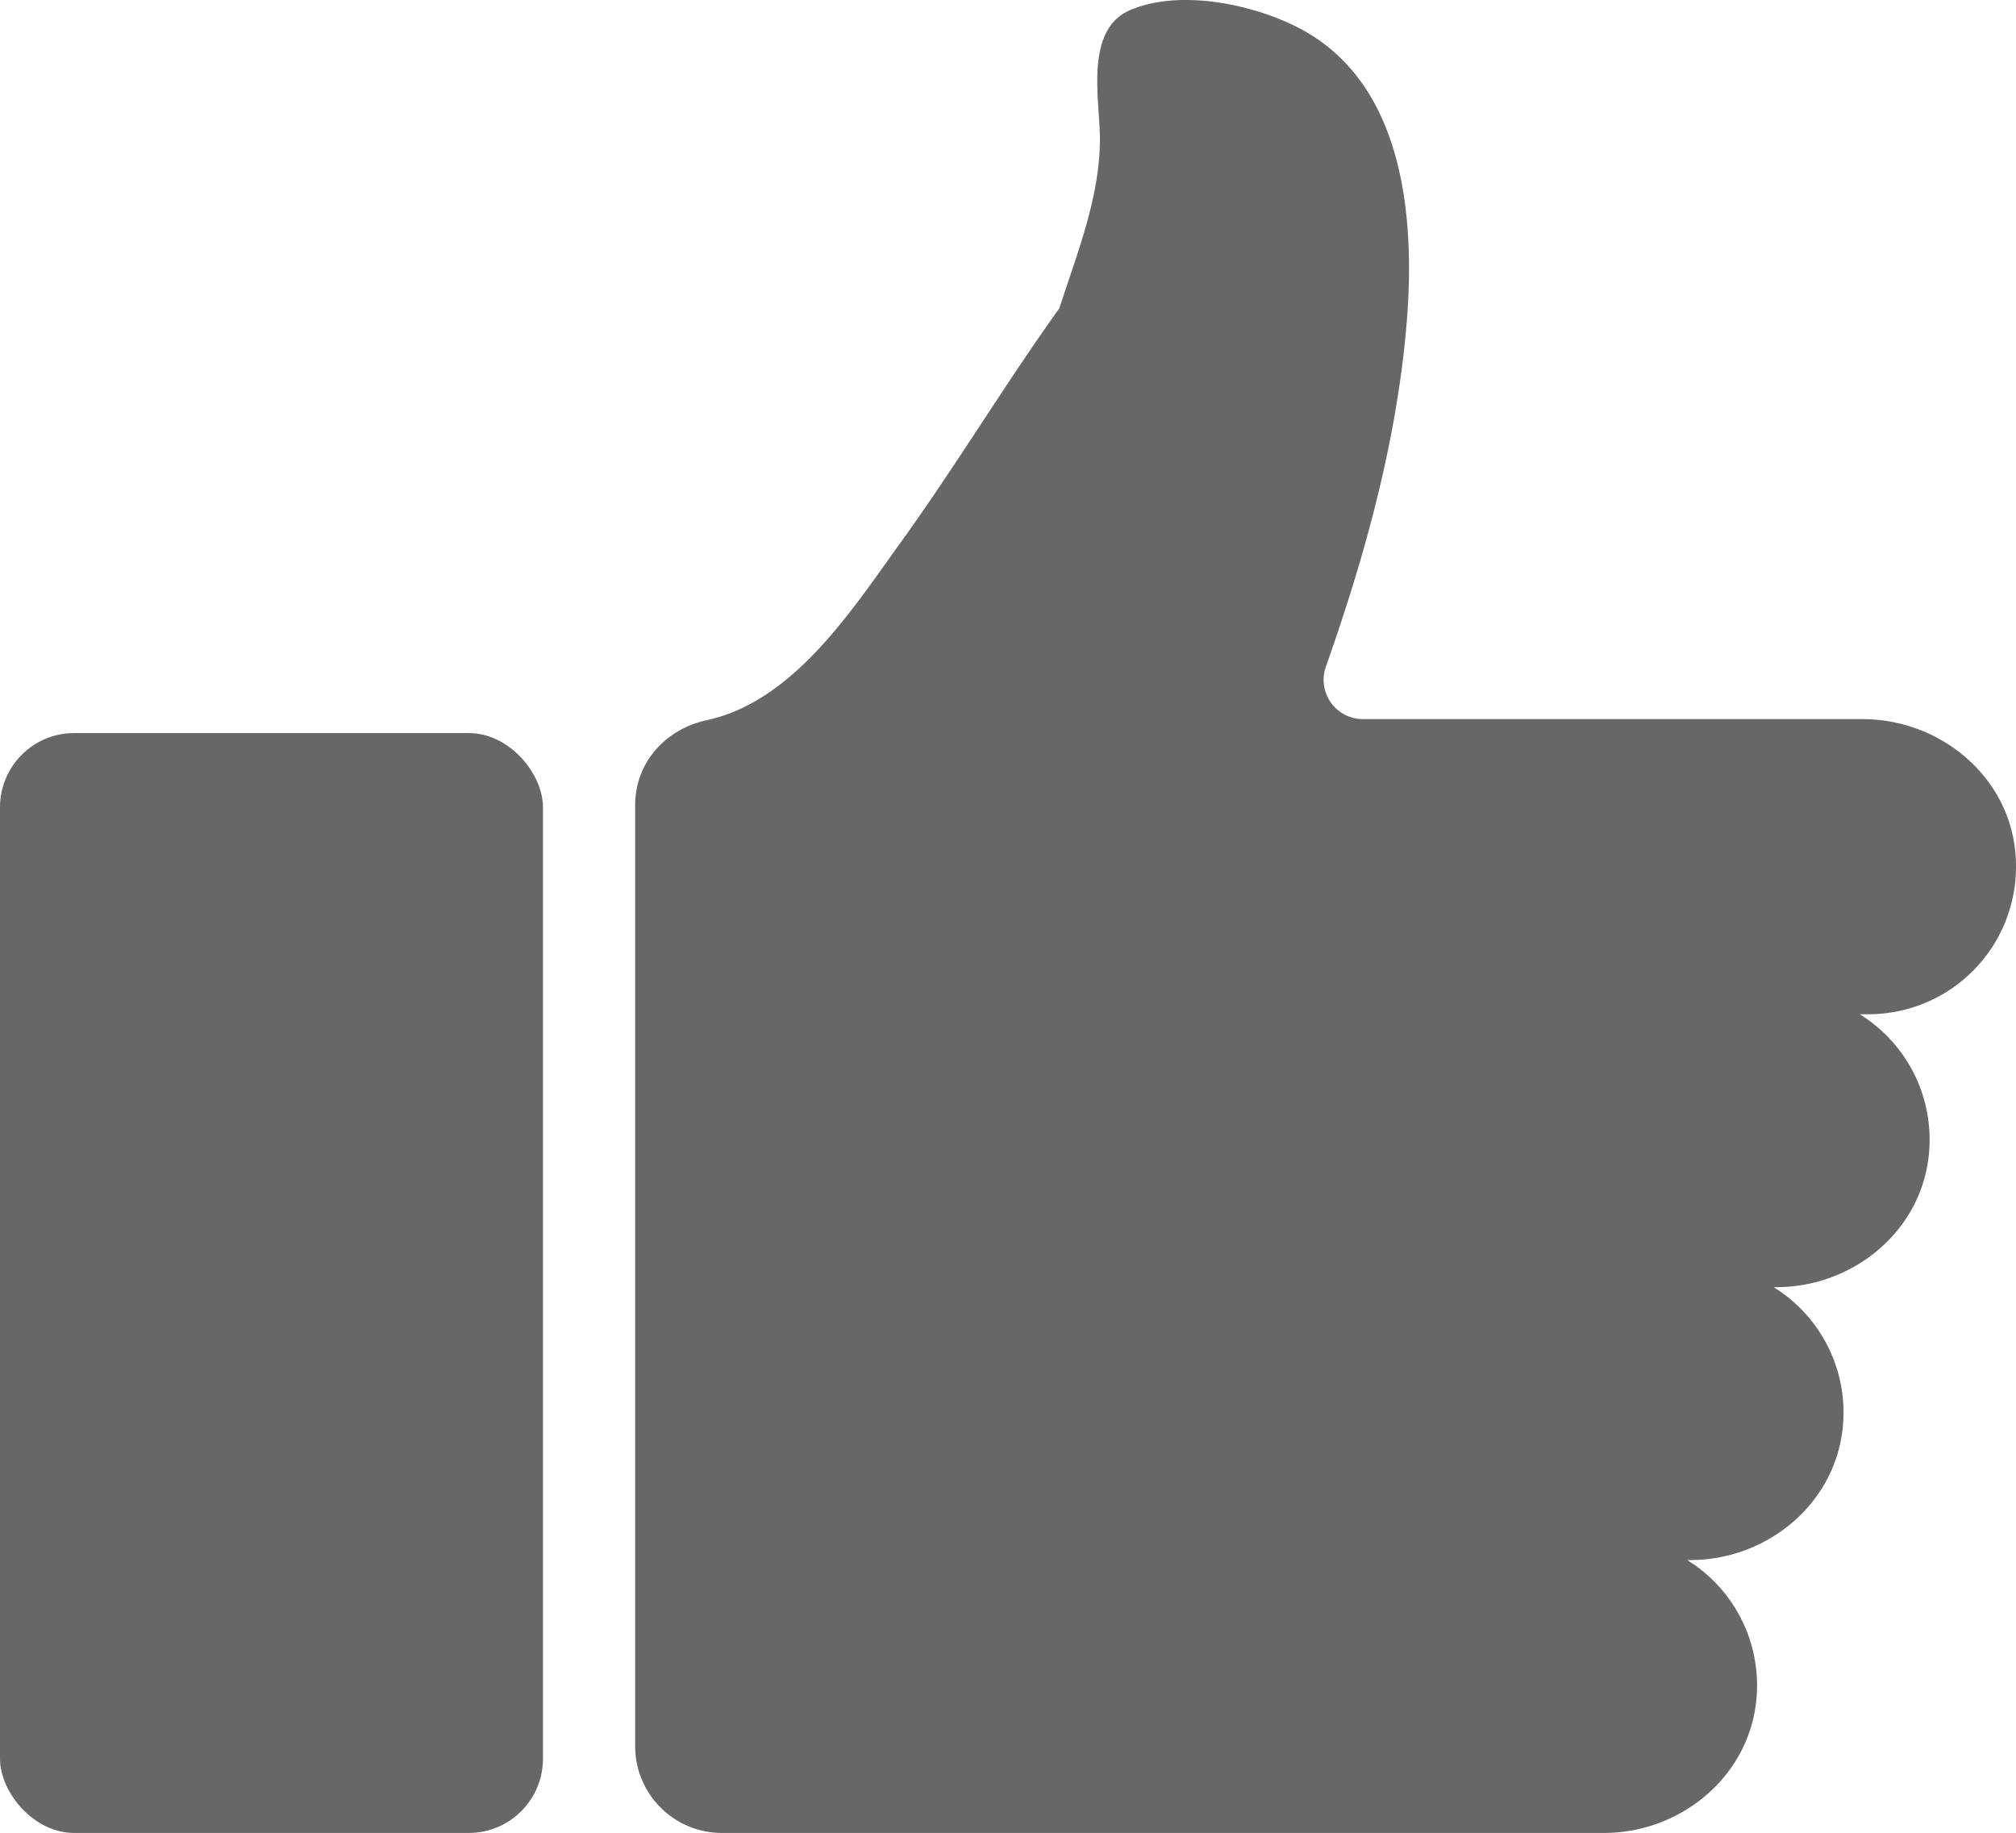
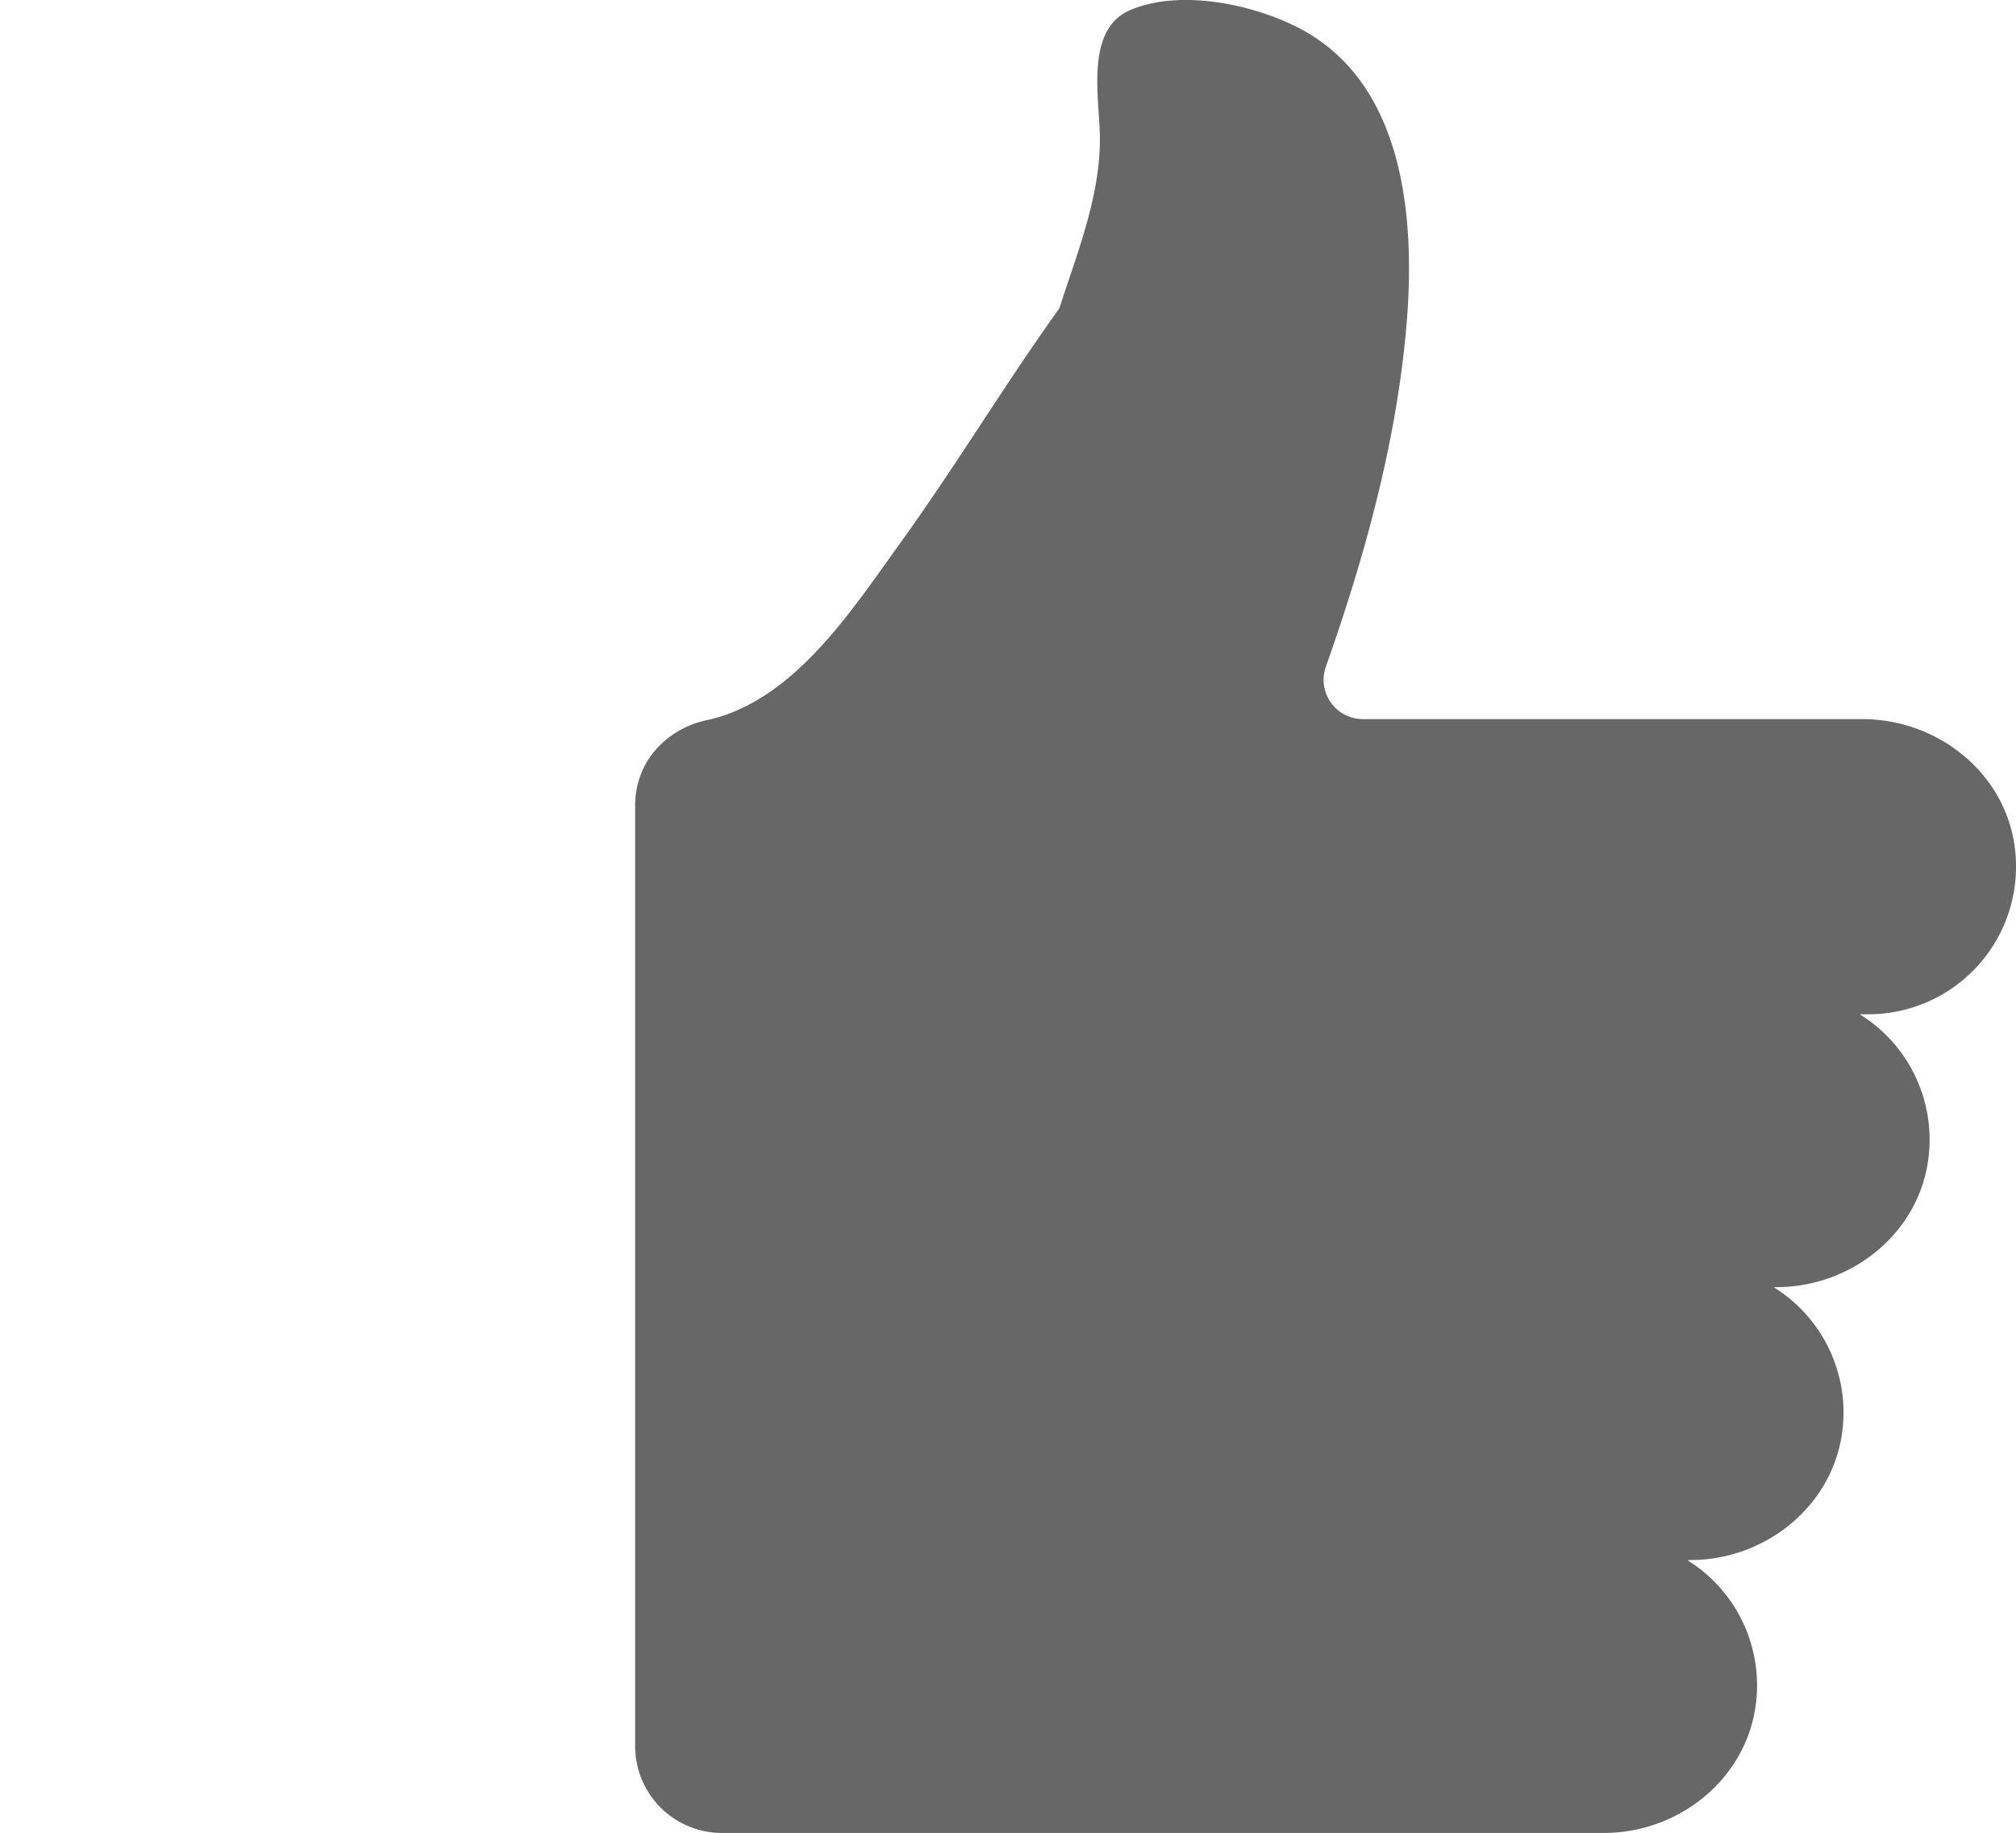
<svg xmlns="http://www.w3.org/2000/svg" id="katman_1" data-name="katman 1" viewBox="0 0 393.39 357.66">
  <defs>
    <style>.cls-1{fill:#676767;}</style>
  </defs>
  <path class="cls-1" d="M403.34,195.37c-1.75-14.66-15-25.25-29.75-25.25H276.12a7.67,7.67,0,0,1-7.24-10.22c7.42-21,13.47-42.71,15.58-64.95,2-20.76.44-48.33-20.47-59.49-9.06-4.83-23.56-7.87-33.29-3.69-9,3.84-5.91,17.56-5.91,25.13,0,11.44-4.46,22.31-7.91,33.05C206.09,105,196.51,121,185.66,136c-9.4,13.05-20.74,30.68-37.56,34.32-8,1.72-14,8.2-14,16.61V370.53A16.93,16.93,0,0,0,151,387.46H323.13c14.83,0,28-10.73,29.7-25.47a28.74,28.74,0,0,0-13.22-27.64.07.07,0,0,1,0-.14H340c14.82,0,28-10.73,29.7-25.46a28.75,28.75,0,0,0-13.23-27.65.07.07,0,0,1,0-.14h.34c14.86,0,28.09-10.79,29.7-25.56a28.75,28.75,0,0,0-13.46-27.69h1.68A28.81,28.81,0,0,0,403.34,195.37Z" transform="translate(-10.16 -29.8)" />
-   <rect class="cls-1" y="143.04" width="105.95" height="214.62" rx="14.48" />
</svg>